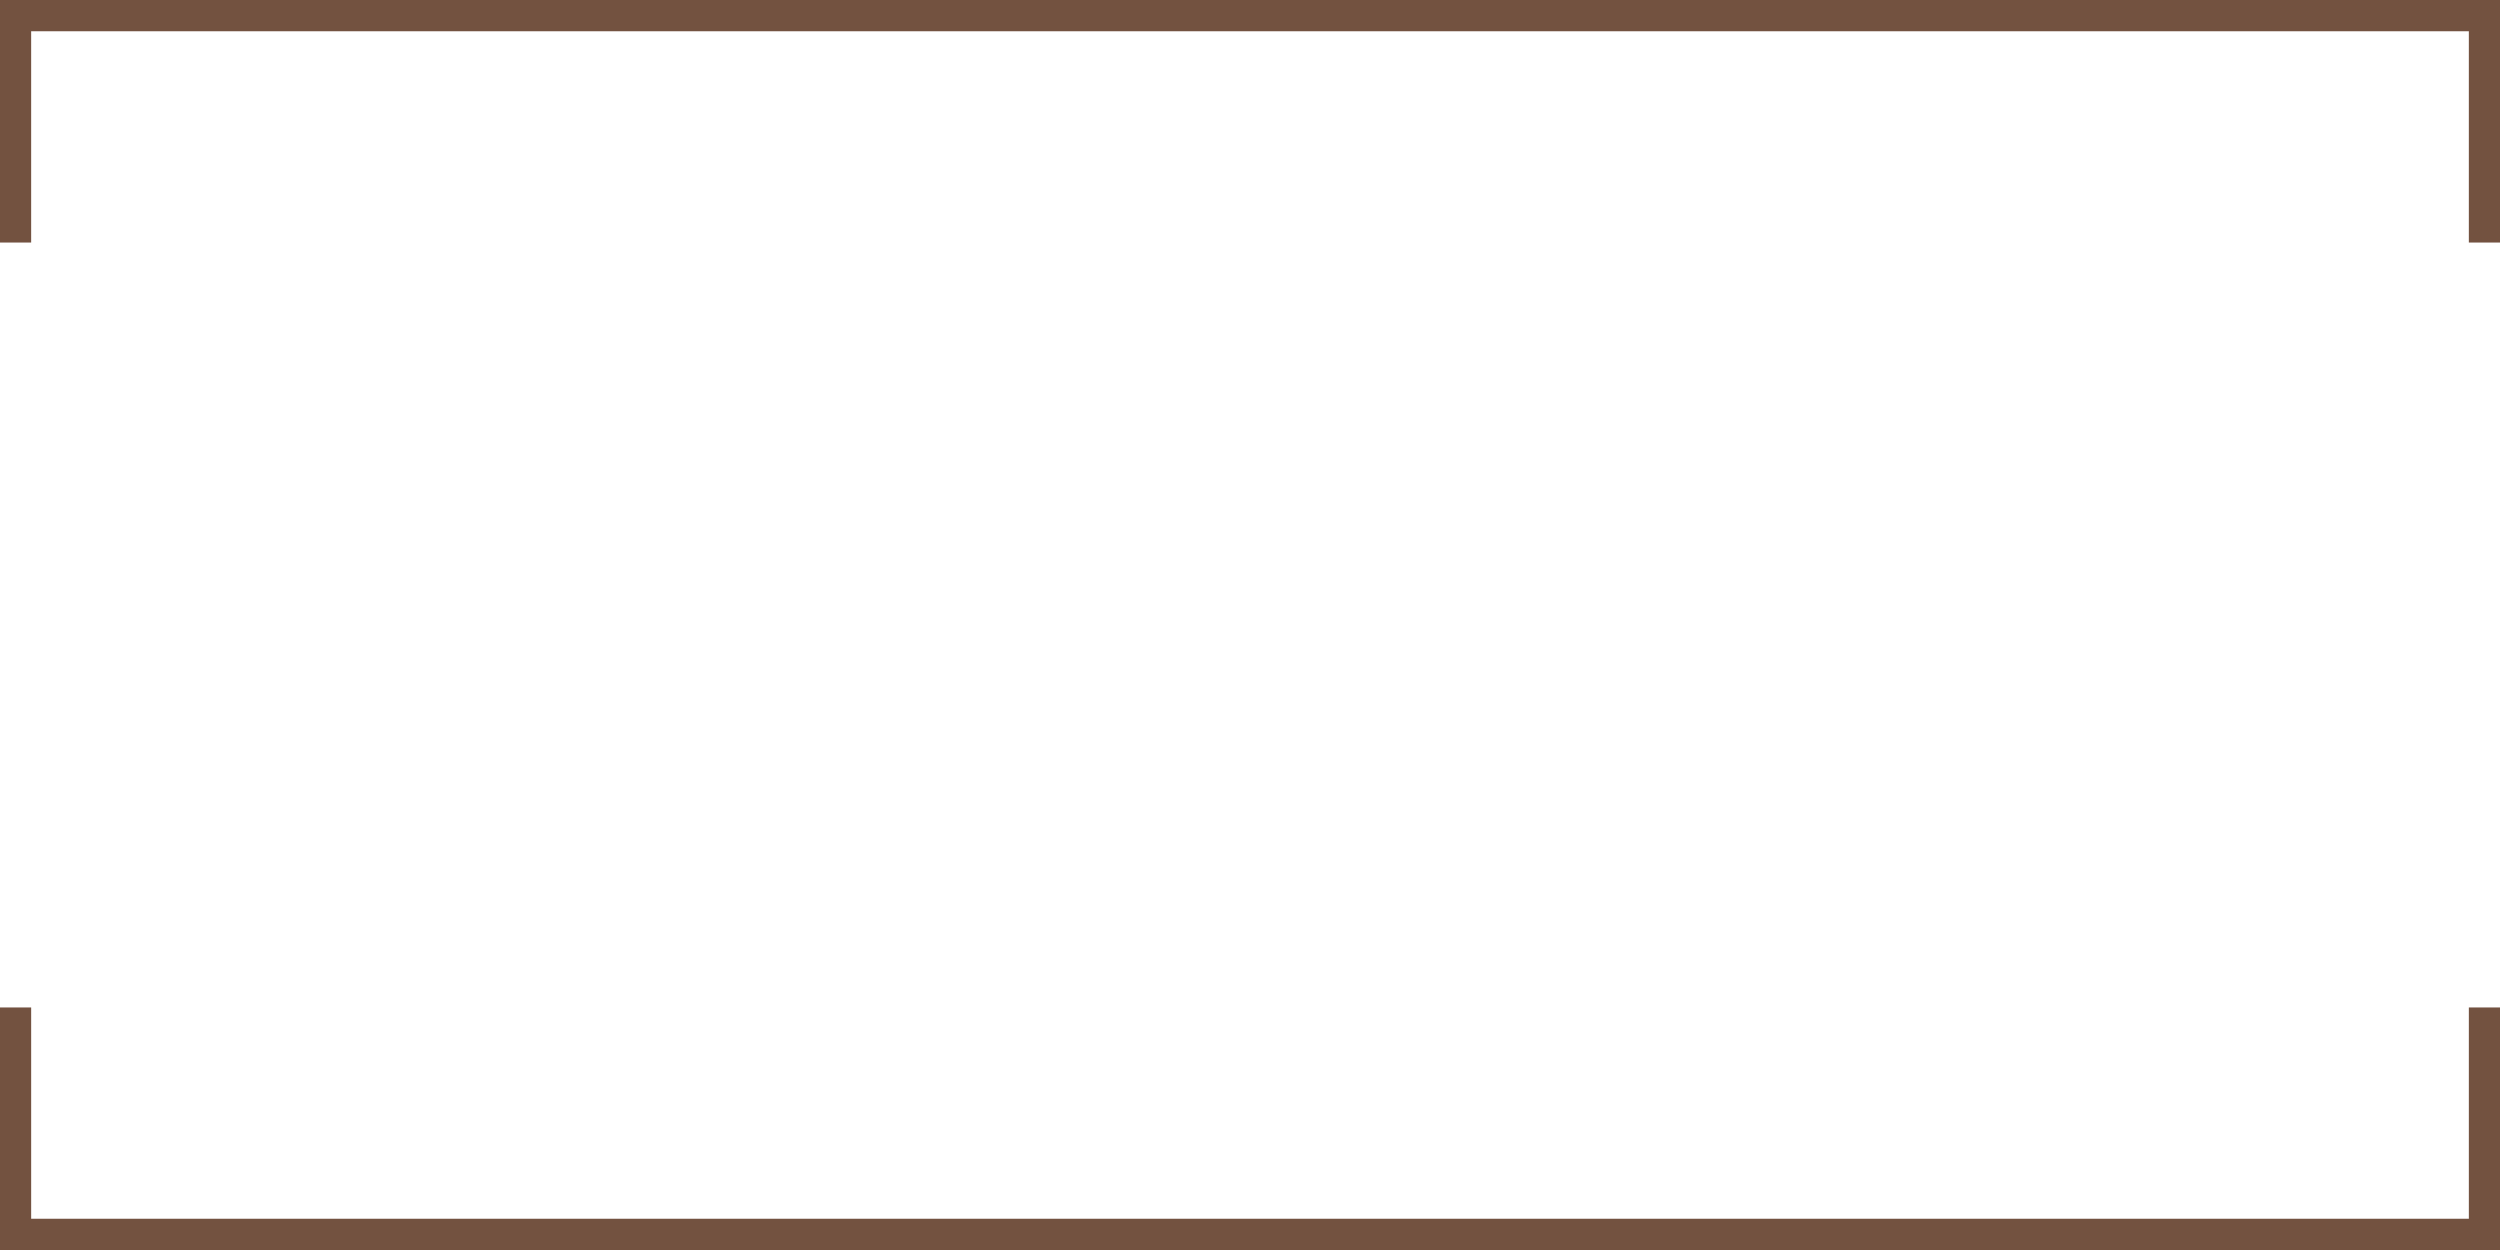
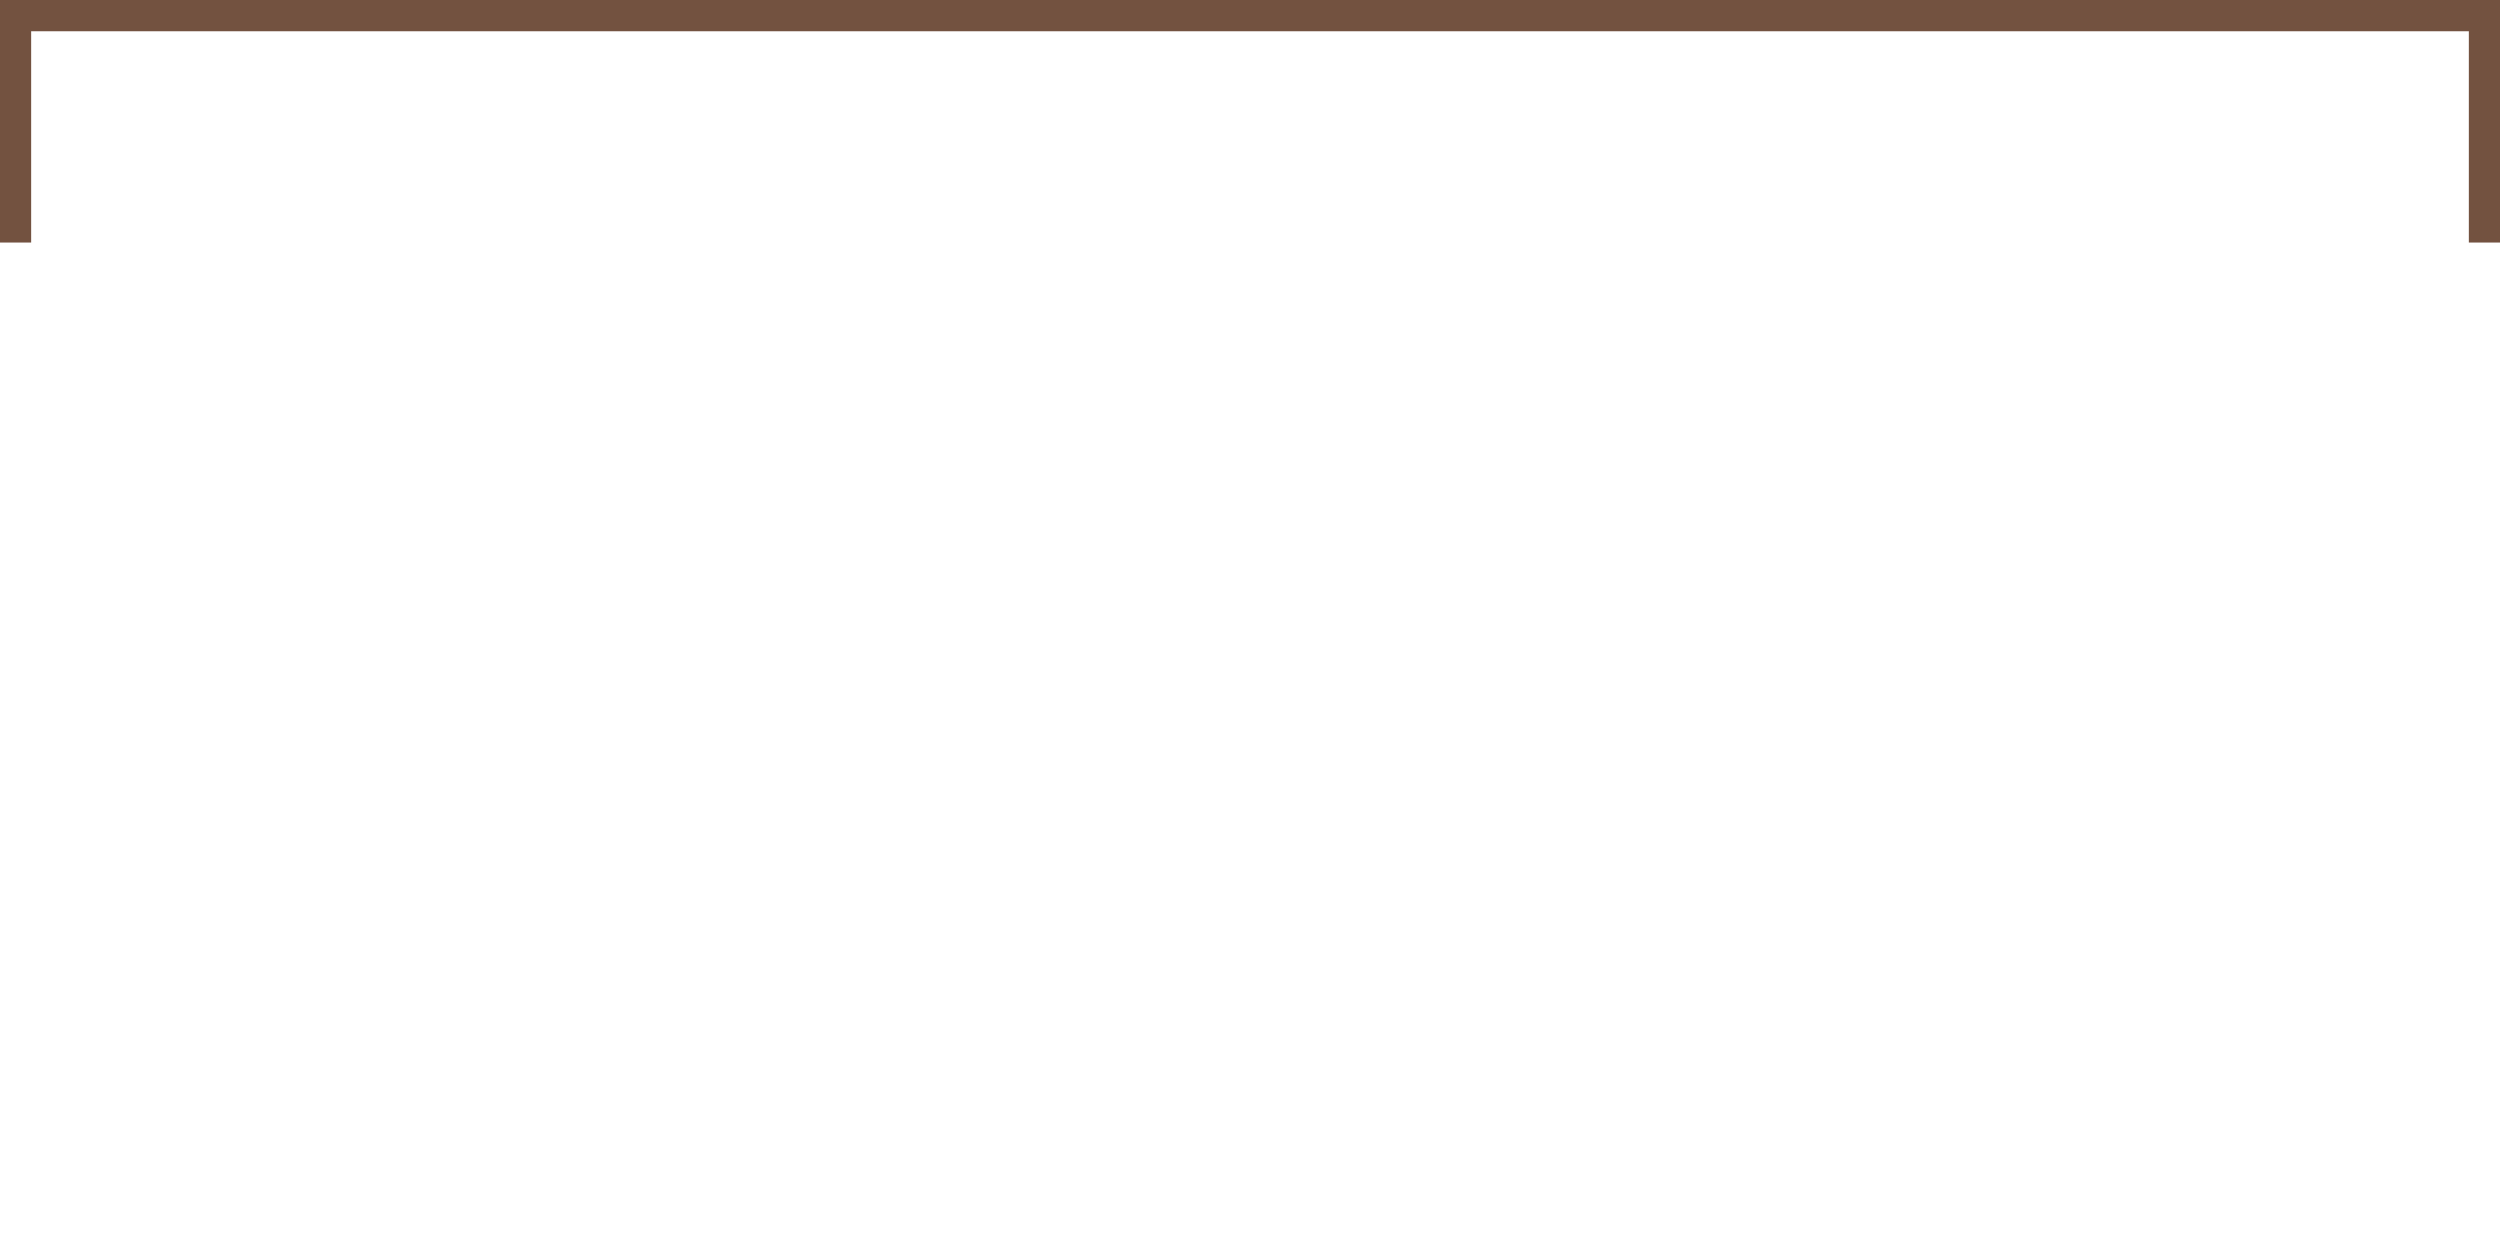
<svg xmlns="http://www.w3.org/2000/svg" clip-rule="evenodd" fill="#000000" fill-rule="evenodd" height="12998" image-rendering="optimizeQuality" preserveAspectRatio="xMidYMid meet" shape-rendering="geometricPrecision" text-rendering="geometricPrecision" version="1" viewBox="1852.0 4001.0 25996.0 12998.0" width="25996" zoomAndPan="magnify">
  <g id="change1_1">
-     <path d="M1852 4001l25996 0 0 2522 -324 0 0 -2197 -25348 0 0 2197 -324 0 0 -2522zm25996 10476l0 2522 -25996 0 0 -2522 324 0 0 2197 25348 0 0 -2197 324 0z" fill="#735240" />
+     <path d="M1852 4001l25996 0 0 2522 -324 0 0 -2197 -25348 0 0 2197 -324 0 0 -2522zl0 2522 -25996 0 0 -2522 324 0 0 2197 25348 0 0 -2197 324 0z" fill="#735240" />
  </g>
</svg>